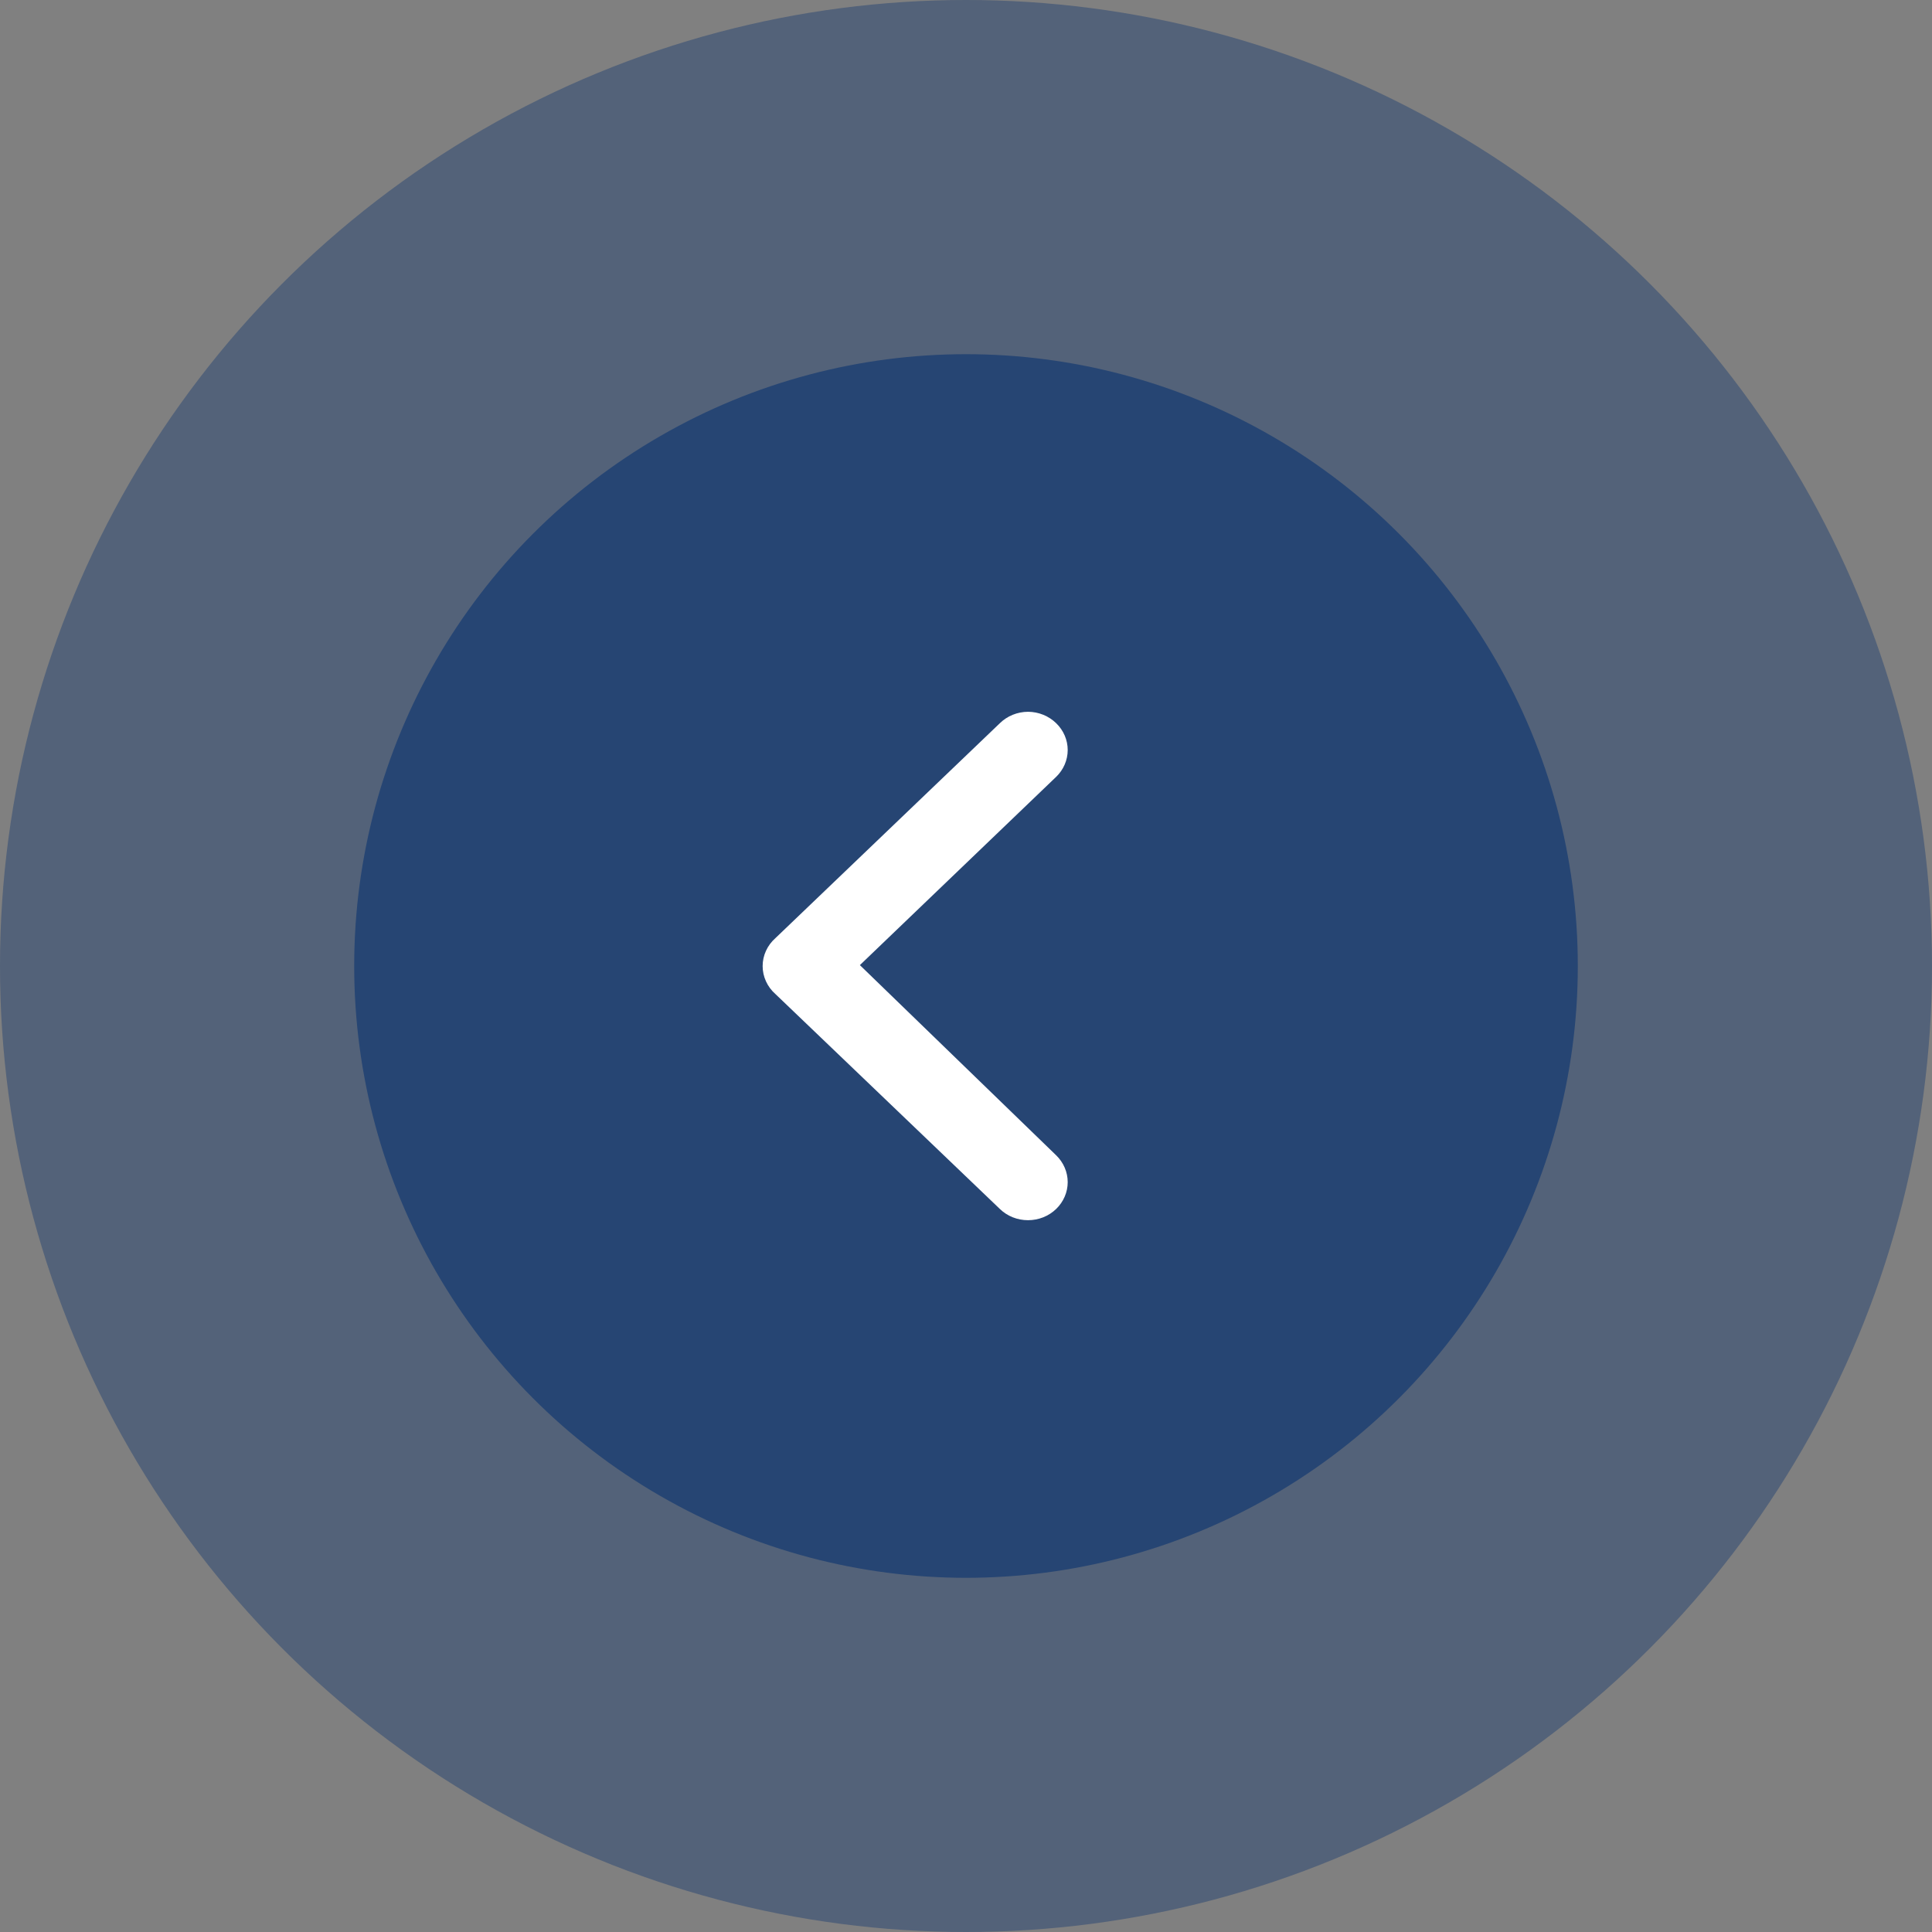
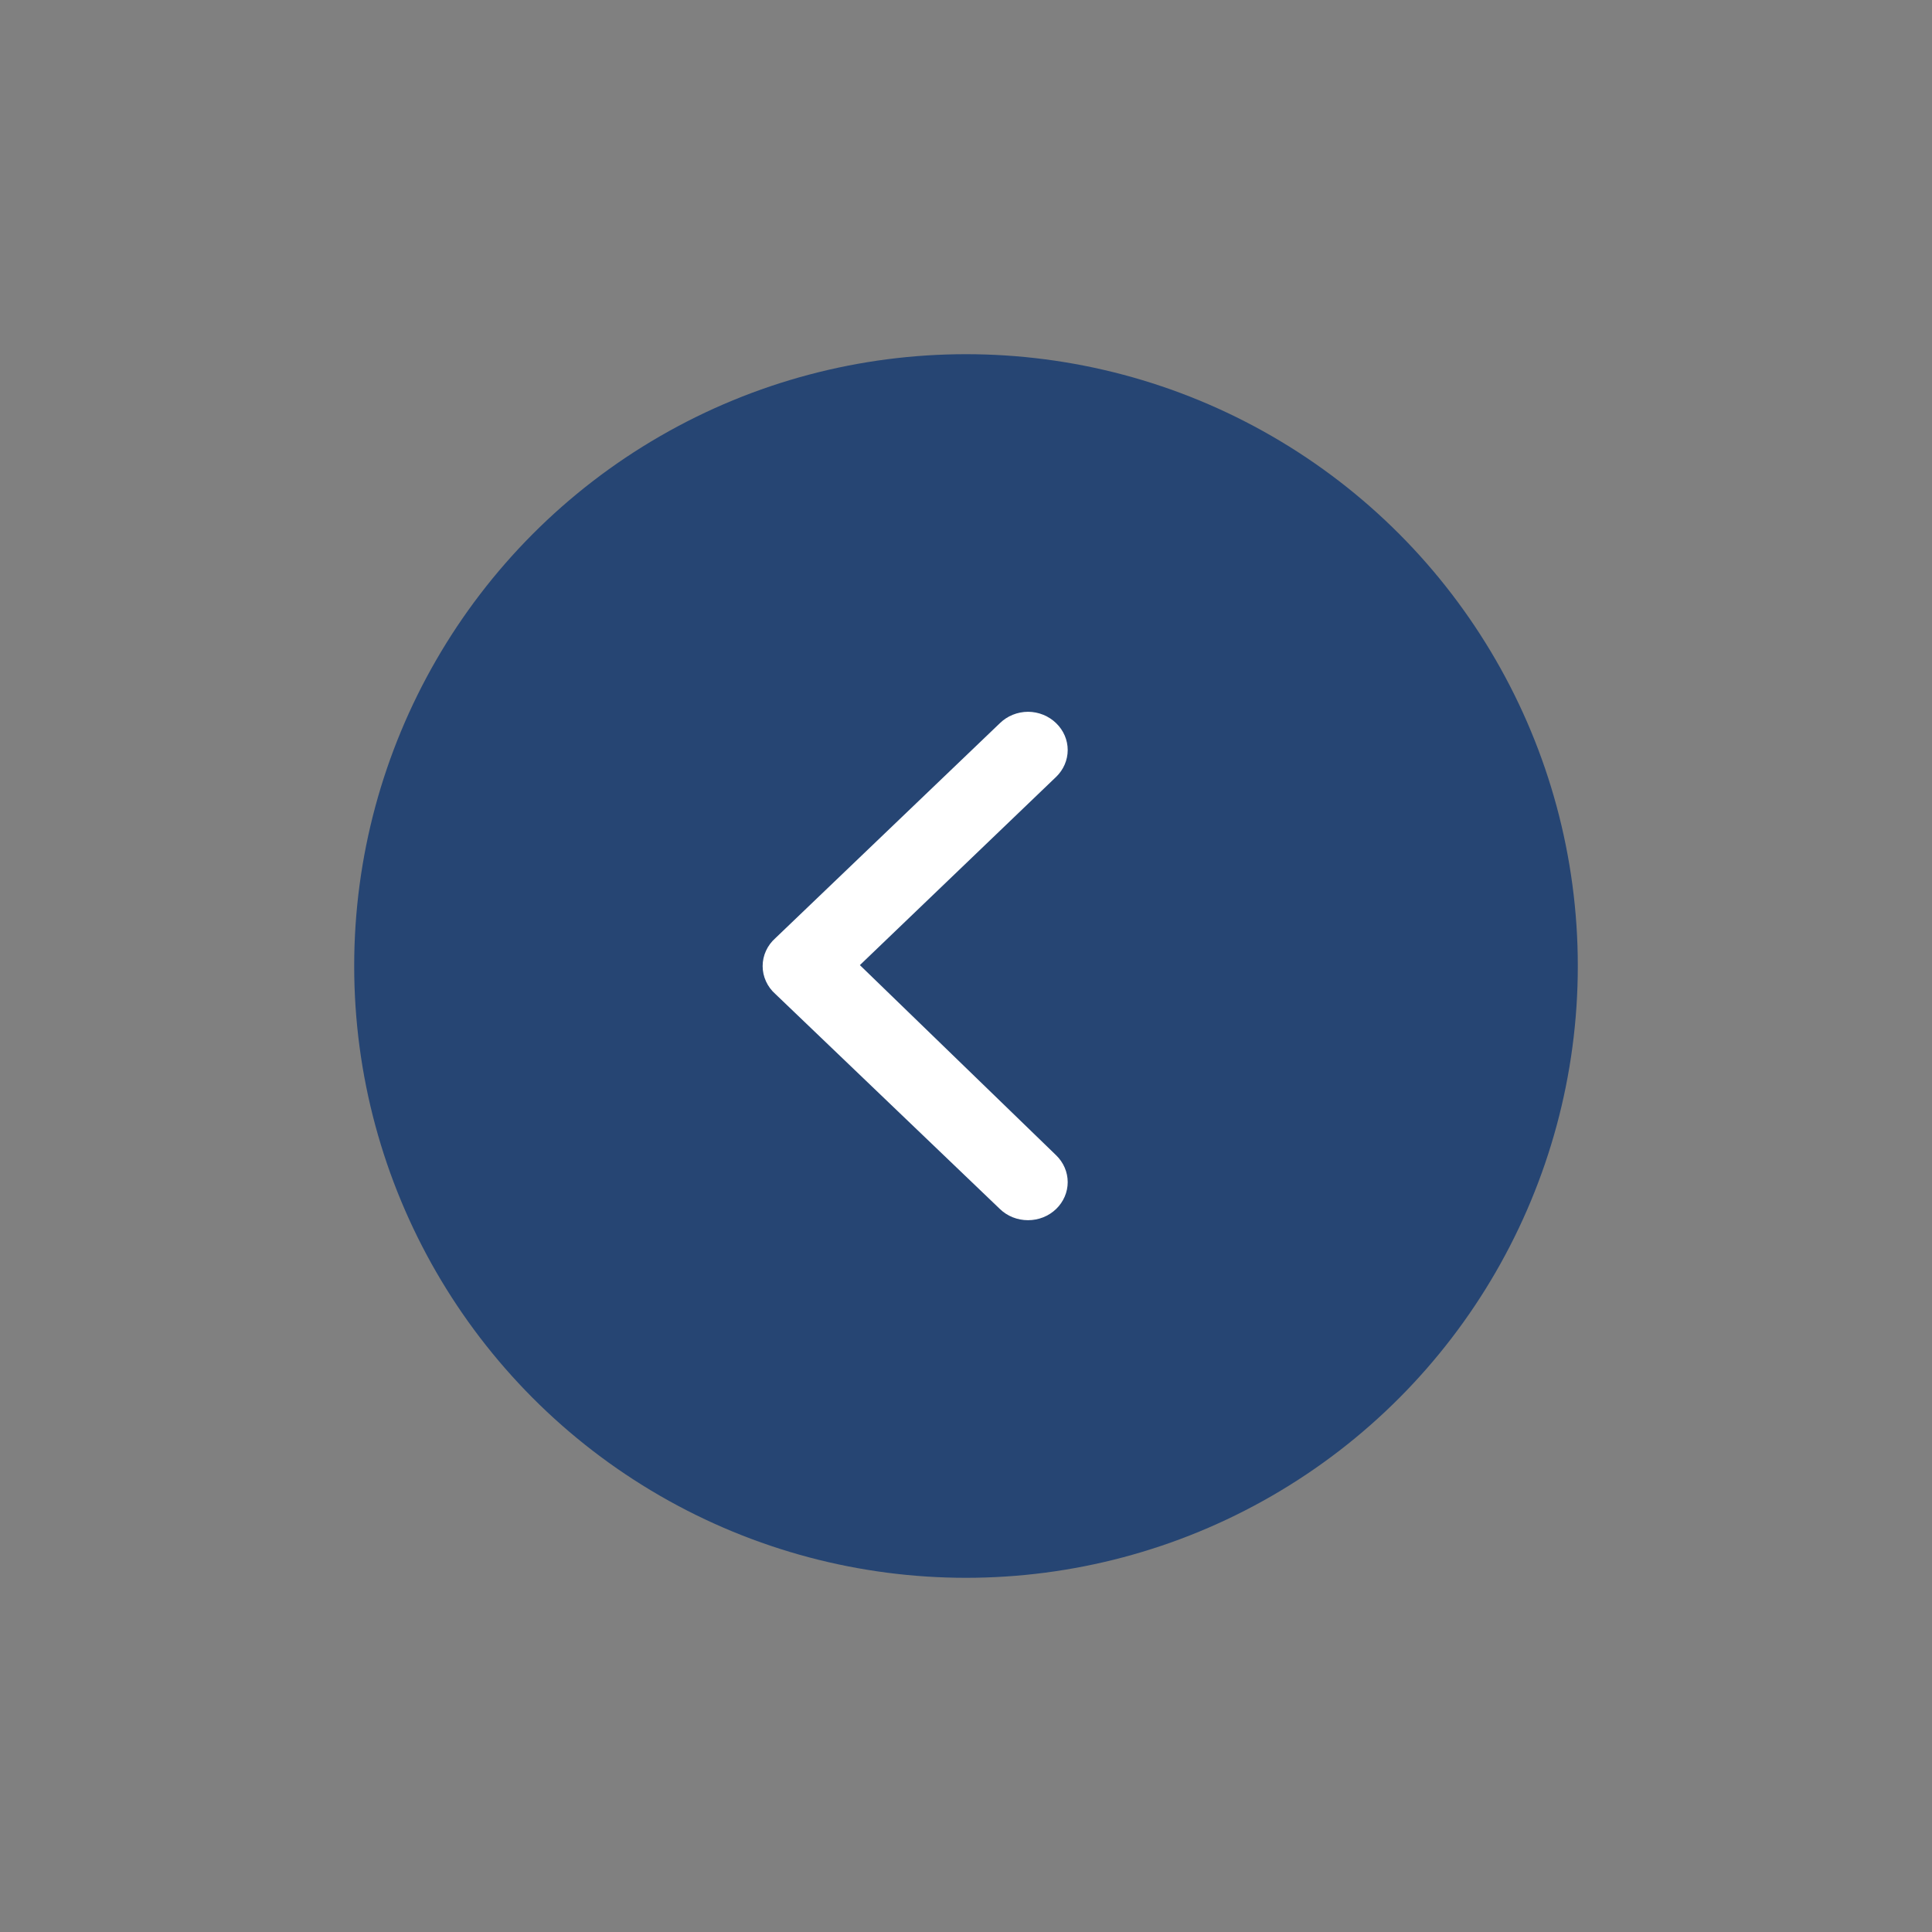
<svg xmlns="http://www.w3.org/2000/svg" width="70" height="70" viewBox="0 0 70 70" fill="none">
  <rect x="0" y="0" width="70" height="70" fill="#808080" stroke="none" />
-   <circle cx="35" cy="35" r="35" transform="rotate(-180 35 35)" fill="#264573" fill-opacity="0.5" />
  <circle cx="35" cy="35" r="22.167" transform="rotate(-180 35 35)" fill="#264573" />
  <path d="M28.095 36.016L36.227 43.803C36.36 43.932 36.519 44.035 36.694 44.105C36.869 44.174 37.057 44.21 37.247 44.21C37.436 44.21 37.624 44.174 37.799 44.105C37.974 44.035 38.133 43.932 38.267 43.803C38.534 43.544 38.685 43.195 38.685 42.831C38.685 42.467 38.534 42.118 38.267 41.859L31.155 34.968L38.267 28.146C38.534 27.888 38.685 27.539 38.685 27.174C38.685 26.81 38.534 26.461 38.267 26.203C38.134 26.073 37.975 25.969 37.8 25.898C37.625 25.827 37.437 25.79 37.247 25.789C37.057 25.79 36.868 25.827 36.693 25.898C36.518 25.969 36.36 26.073 36.227 26.203L28.095 33.99C27.949 34.119 27.832 34.276 27.753 34.45C27.673 34.624 27.632 34.812 27.632 35.003C27.632 35.193 27.673 35.381 27.753 35.556C27.832 35.73 27.949 35.887 28.095 36.016Z" fill="white" />
</svg>